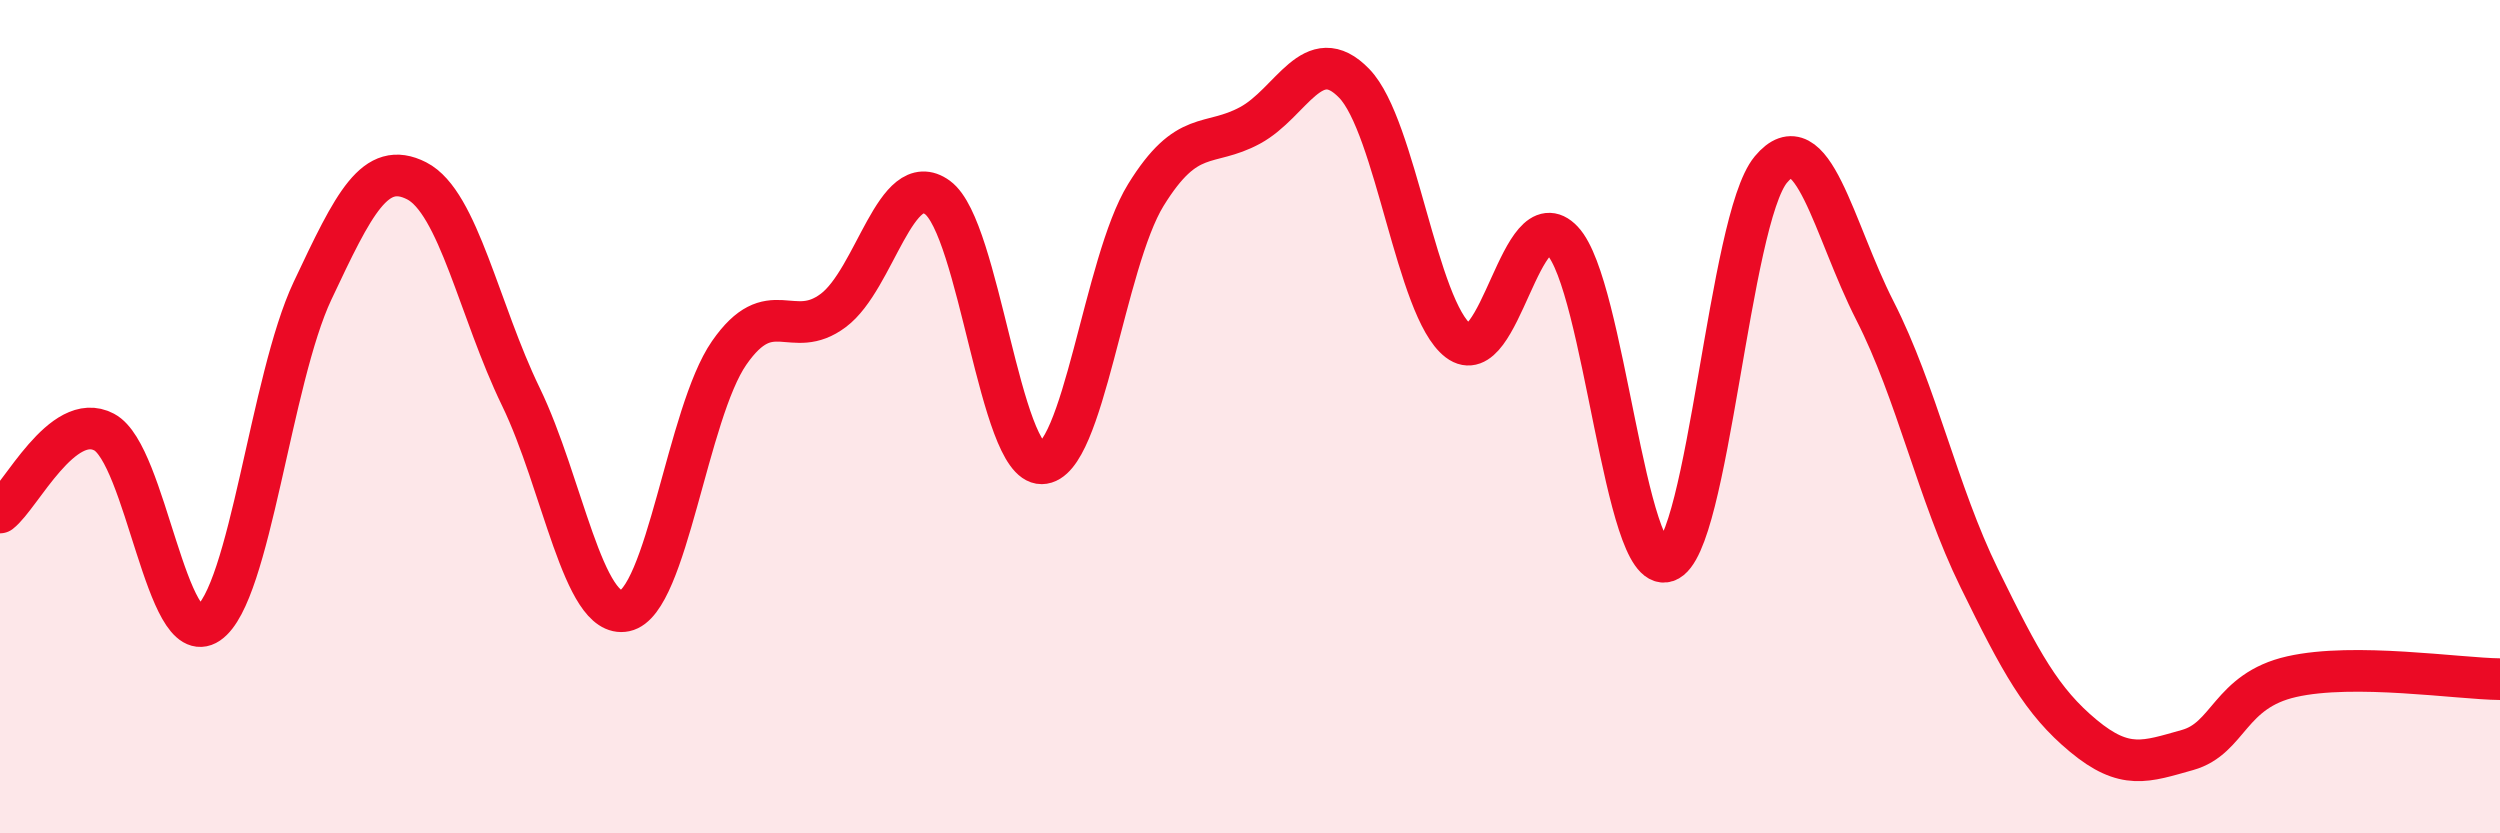
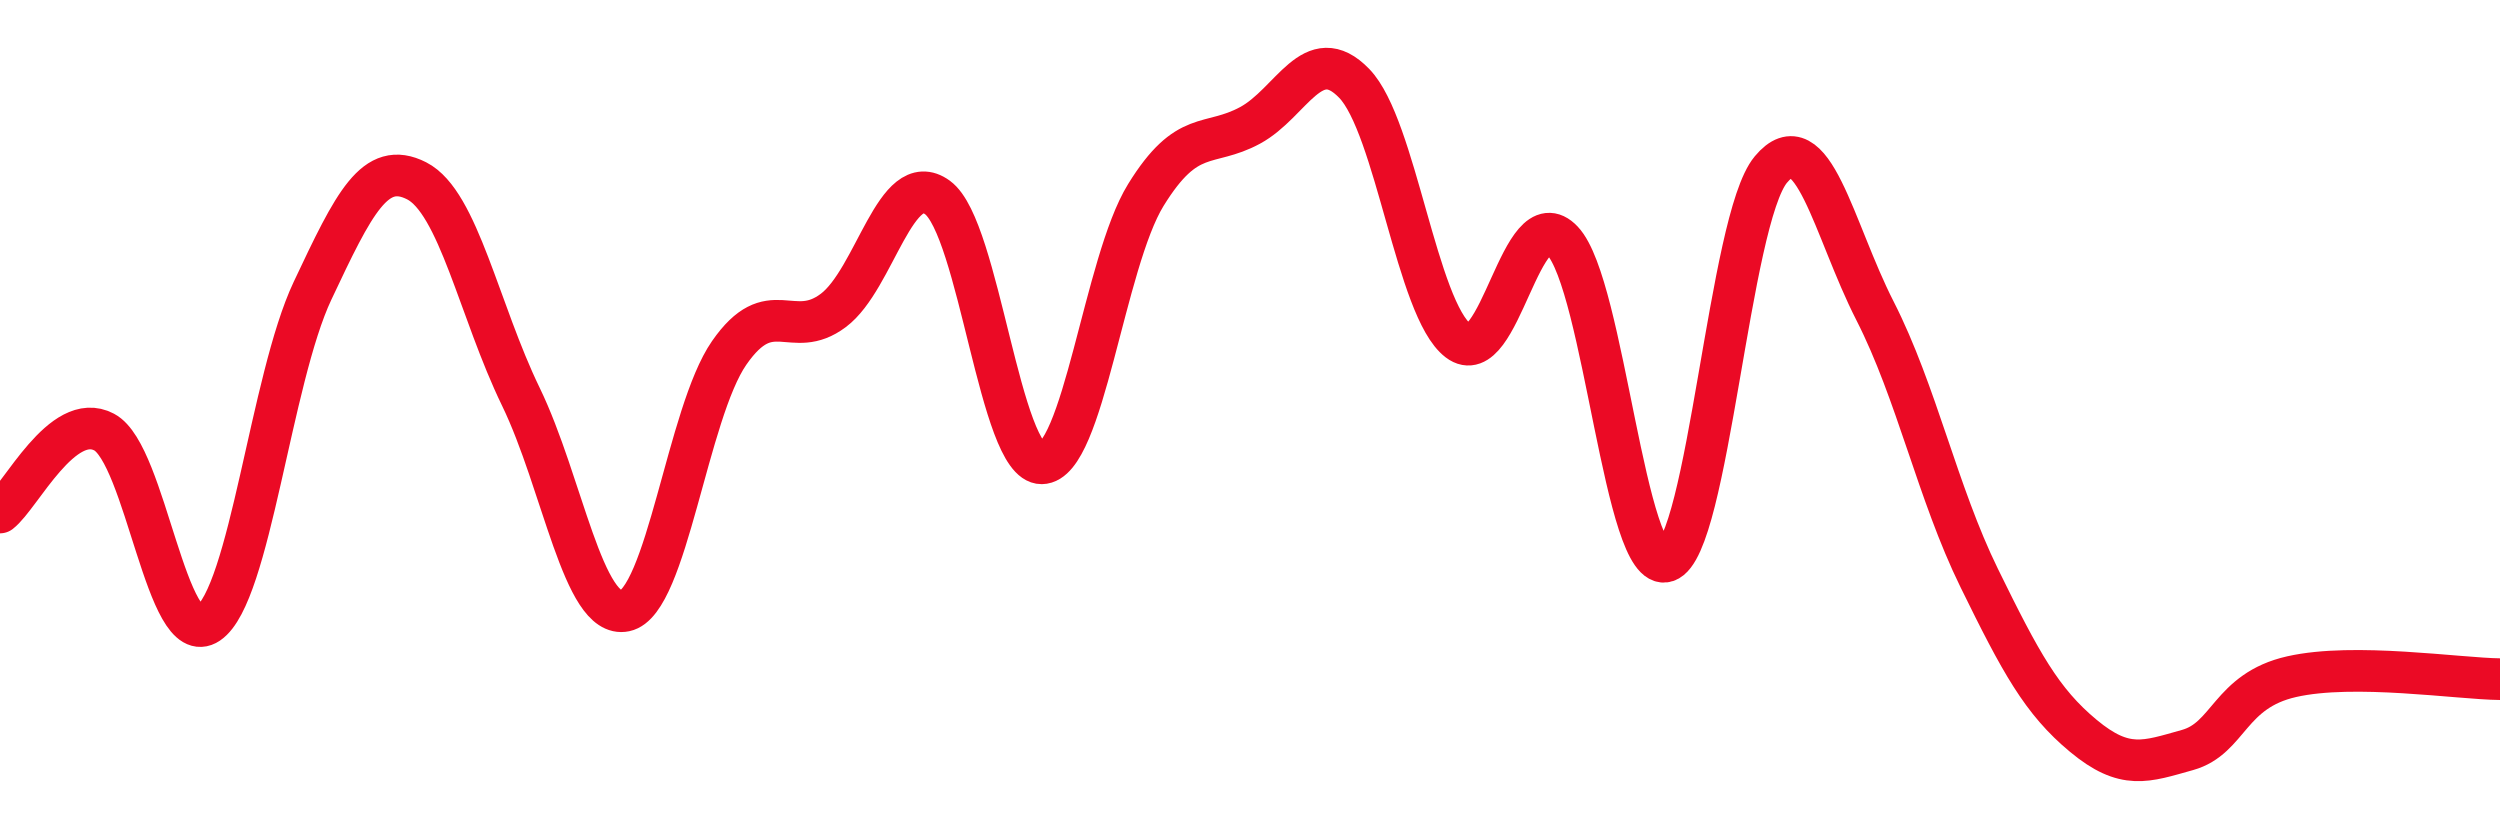
<svg xmlns="http://www.w3.org/2000/svg" width="60" height="20" viewBox="0 0 60 20">
-   <path d="M 0,12.3 C 0.5,11.91 1.5,9.84 2.5,10.37 C 3.5,10.9 4,15.64 5,14.96 C 6,14.28 6.5,9.1 7.5,6.98 C 8.5,4.86 9,3.83 10,4.34 C 11,4.85 11.5,7.46 12.5,9.52 C 13.5,11.58 14,14.87 15,14.66 C 16,14.45 16.5,9.91 17.5,8.47 C 18.5,7.03 19,8.2 20,7.45 C 21,6.7 21.5,4.01 22.5,4.74 C 23.5,5.47 24,11.13 25,11.12 C 26,11.11 26.5,6.3 27.5,4.68 C 28.5,3.06 29,3.55 30,3.01 C 31,2.47 31.5,0.97 32.5,2 C 33.5,3.03 34,7.42 35,8.18 C 36,8.94 36.5,4.72 37.5,5.78 C 38.5,6.84 39,13.81 40,13.47 C 41,13.13 41.5,5.27 42.5,4.07 C 43.5,2.87 44,5.5 45,7.46 C 46,9.42 46.5,11.83 47.5,13.87 C 48.5,15.91 49,16.83 50,17.66 C 51,18.49 51.5,18.28 52.5,18 C 53.5,17.72 53.5,16.58 55,16.24 C 56.5,15.9 59,16.29 60,16.3L60 20L0 20Z" fill="#EB0A25" opacity="0.1" stroke-linecap="round" stroke-linejoin="round" />
  <path d="M 0,12.3 C 0.5,11.91 1.5,9.84 2.5,10.37 C 3.5,10.9 4,15.64 5,14.96 C 6,14.28 6.5,9.1 7.5,6.98 C 8.5,4.86 9,3.83 10,4.34 C 11,4.85 11.5,7.46 12.5,9.52 C 13.5,11.58 14,14.87 15,14.66 C 16,14.45 16.5,9.91 17.5,8.47 C 18.5,7.03 19,8.2 20,7.45 C 21,6.7 21.5,4.01 22.5,4.74 C 23.5,5.47 24,11.13 25,11.12 C 26,11.11 26.5,6.3 27.5,4.68 C 28.5,3.06 29,3.55 30,3.01 C 31,2.47 31.5,0.97 32.5,2 C 33.5,3.03 34,7.42 35,8.18 C 36,8.94 36.5,4.72 37.5,5.78 C 38.5,6.84 39,13.81 40,13.47 C 41,13.13 41.5,5.27 42.5,4.07 C 43.5,2.87 44,5.5 45,7.46 C 46,9.42 46.5,11.83 47.5,13.87 C 48.5,15.91 49,16.83 50,17.66 C 51,18.49 51.5,18.28 52.5,18 C 53.5,17.72 53.5,16.58 55,16.24 C 56.5,15.9 59,16.29 60,16.3" stroke="#EB0A25" stroke-width="1" fill="none" stroke-linecap="round" stroke-linejoin="round" />
</svg>